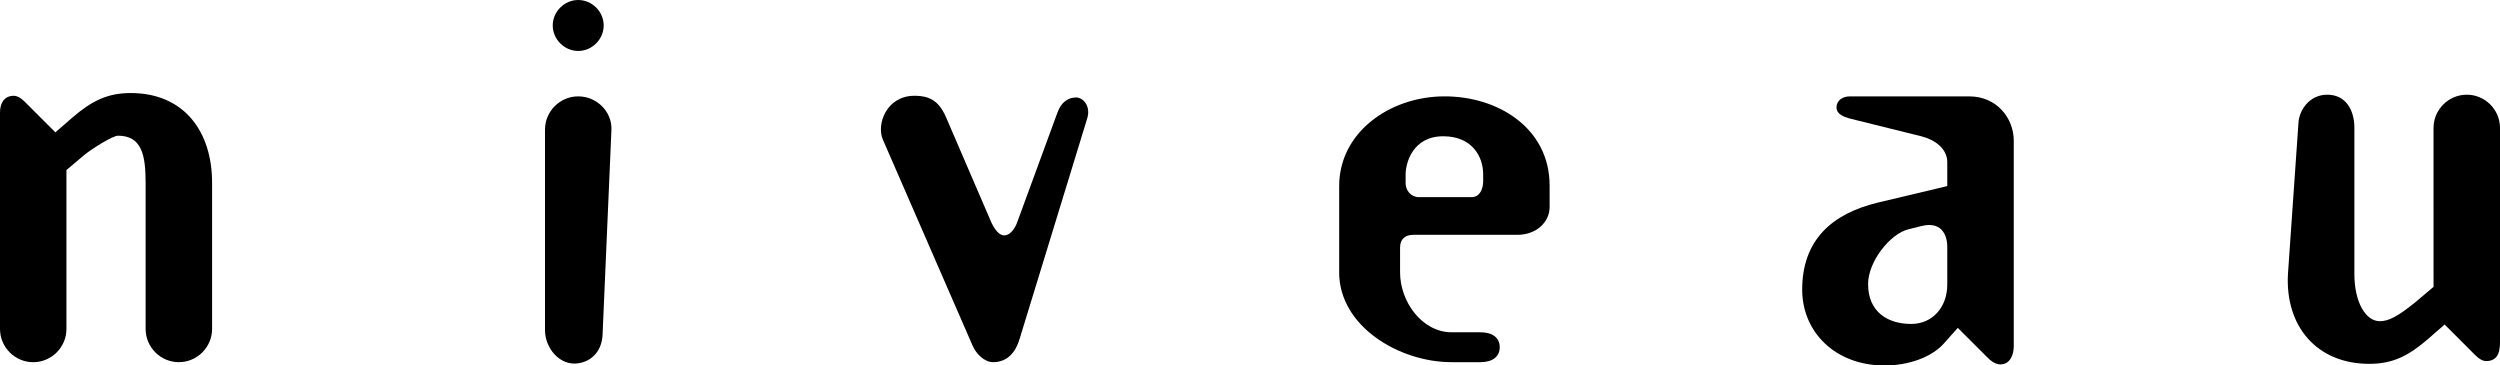
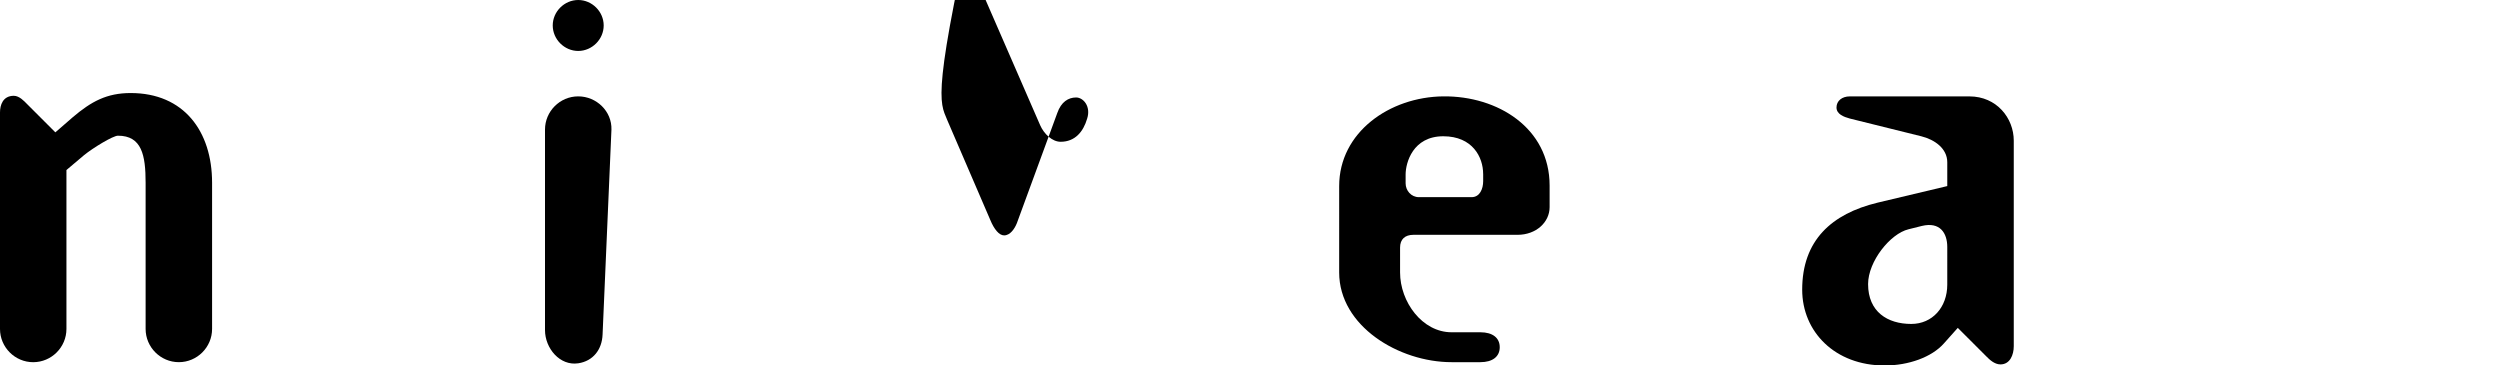
<svg xmlns="http://www.w3.org/2000/svg" version="1.1" id="レイヤー_1" x="0px" y="0px" width="97px" height="14.181px" viewBox="0 0 97 14.181" enable-background="new 0 0 97 14.181" xml:space="preserve">
  <g>
    <path d="M1.031,4.018l1.117,1.117l0.667-0.58C3.545,3.933,4.147,3.61,5.071,3.61c2.062,0,3.158,1.482,3.158,3.48v5.672   c0,0.71-0.58,1.29-1.29,1.29c-0.709,0-1.289-0.58-1.289-1.29V7.091c0-1.074-0.15-1.826-1.074-1.826   c-0.193,0-0.967,0.473-1.311,0.752l-0.687,0.58v6.166c0,0.71-0.581,1.29-1.29,1.29C0.58,14.053,0,13.473,0,12.763V4.362   c0-0.279,0.107-0.645,0.537-0.645C0.751,3.717,0.946,3.933,1.031,4.018z" />
    <path d="M22.435,3.739c0.709,0,1.311,0.58,1.289,1.29l-0.344,7.95c-0.021,0.58-0.365,1.031-0.945,1.117   c-0.709,0.107-1.289-0.579-1.289-1.289V5.029C21.146,4.319,21.725,3.739,22.435,3.739z M23.423,0.988   c0,0.537-0.451,0.989-0.988,0.989c-0.538,0-0.989-0.452-0.989-0.989S21.897,0,22.435,0C22.972,0,23.423,0.451,23.423,0.988z" />
-     <path d="M36.746,4.642l1.676,3.89c0.15,0.365,0.344,0.601,0.537,0.601c0.237,0,0.409-0.258,0.495-0.473l1.569-4.276   c0.15-0.431,0.43-0.602,0.73-0.602c0.279,0,0.58,0.344,0.43,0.816l-2.622,8.551c-0.15,0.516-0.473,0.903-1.031,0.903   c-0.322,0-0.645-0.301-0.795-0.645l-3.481-7.993c-0.258-0.602,0.15-1.698,1.225-1.698C36.123,3.717,36.466,3.953,36.746,4.642z" />
+     <path d="M36.746,4.642l1.676,3.89c0.15,0.365,0.344,0.601,0.537,0.601c0.237,0,0.409-0.258,0.495-0.473l1.569-4.276   c0.15-0.431,0.43-0.602,0.73-0.602c0.279,0,0.58,0.344,0.43,0.816c-0.15,0.516-0.473,0.903-1.031,0.903   c-0.322,0-0.645-0.301-0.795-0.645l-3.481-7.993c-0.258-0.602,0.15-1.698,1.225-1.698C36.123,3.717,36.466,3.953,36.746,4.642z" />
    <path d="M54.839,9.111c-0.323,0-0.516,0.171-0.516,0.494v0.966c0,1.14,0.859,2.321,1.998,2.321h1.118   c0.472,0,0.751,0.214,0.751,0.58c0,0.365-0.279,0.58-0.751,0.58h-1.118c-2.041,0-4.361-1.396-4.361-3.481V7.22   c0-2.085,1.955-3.46,4.04-3.481c2.105-0.022,4.125,1.225,4.125,3.46v0.838c0,0.58-0.516,1.074-1.246,1.074H54.839z M57.546,6.747   c0-0.644-0.408-1.46-1.547-1.46c-1.182,0-1.461,1.031-1.461,1.482v0.344c0,0.279,0.214,0.537,0.516,0.537h2.042   c0.322,0,0.451-0.322,0.451-0.623V6.747z" />
    <path d="M77.08,13.838l-1.118-1.117l-0.537,0.602c-0.472,0.536-1.375,0.858-2.299,0.858c-1.934,0-3.201-1.311-3.201-2.942   c0-1.912,1.14-2.943,2.922-3.375l2.707-0.644V6.296c0-0.538-0.494-0.881-1.01-1.009l-2.772-0.688   c-0.235-0.064-0.516-0.171-0.516-0.429s0.215-0.43,0.516-0.43h4.642c1.053,0,1.72,0.838,1.72,1.719v7.972   c0,0.344-0.15,0.708-0.517,0.708C77.381,14.138,77.187,13.945,77.08,13.838z M75.554,9.583c0-0.537-0.279-0.988-0.988-0.816   L74.05,8.896c-0.709,0.171-1.568,1.247-1.568,2.127c0,1.074,0.752,1.546,1.675,1.546c0.817,0,1.397-0.645,1.397-1.525V9.583z" />
-     <path d="M95.969,13.709l-1.117-1.118l-0.666,0.581c-0.73,0.623-1.332,0.945-2.256,0.945c-2.063,0-3.267-1.483-3.158-3.48   l0.408-5.866c0.021-0.473,0.408-1.097,1.117-1.097s1.053,0.581,1.053,1.29v5.673c0,1.074,0.43,1.826,0.988,1.826   c0.344,0,0.709-0.193,1.396-0.752l0.687-0.581V4.964c0-0.709,0.581-1.29,1.29-1.29c0.71,0,1.289,0.581,1.289,1.29v8.294   c0,0.279-0.021,0.752-0.537,0.752C96.248,14.01,96.056,13.795,95.969,13.709z" />
  </g>
</svg>